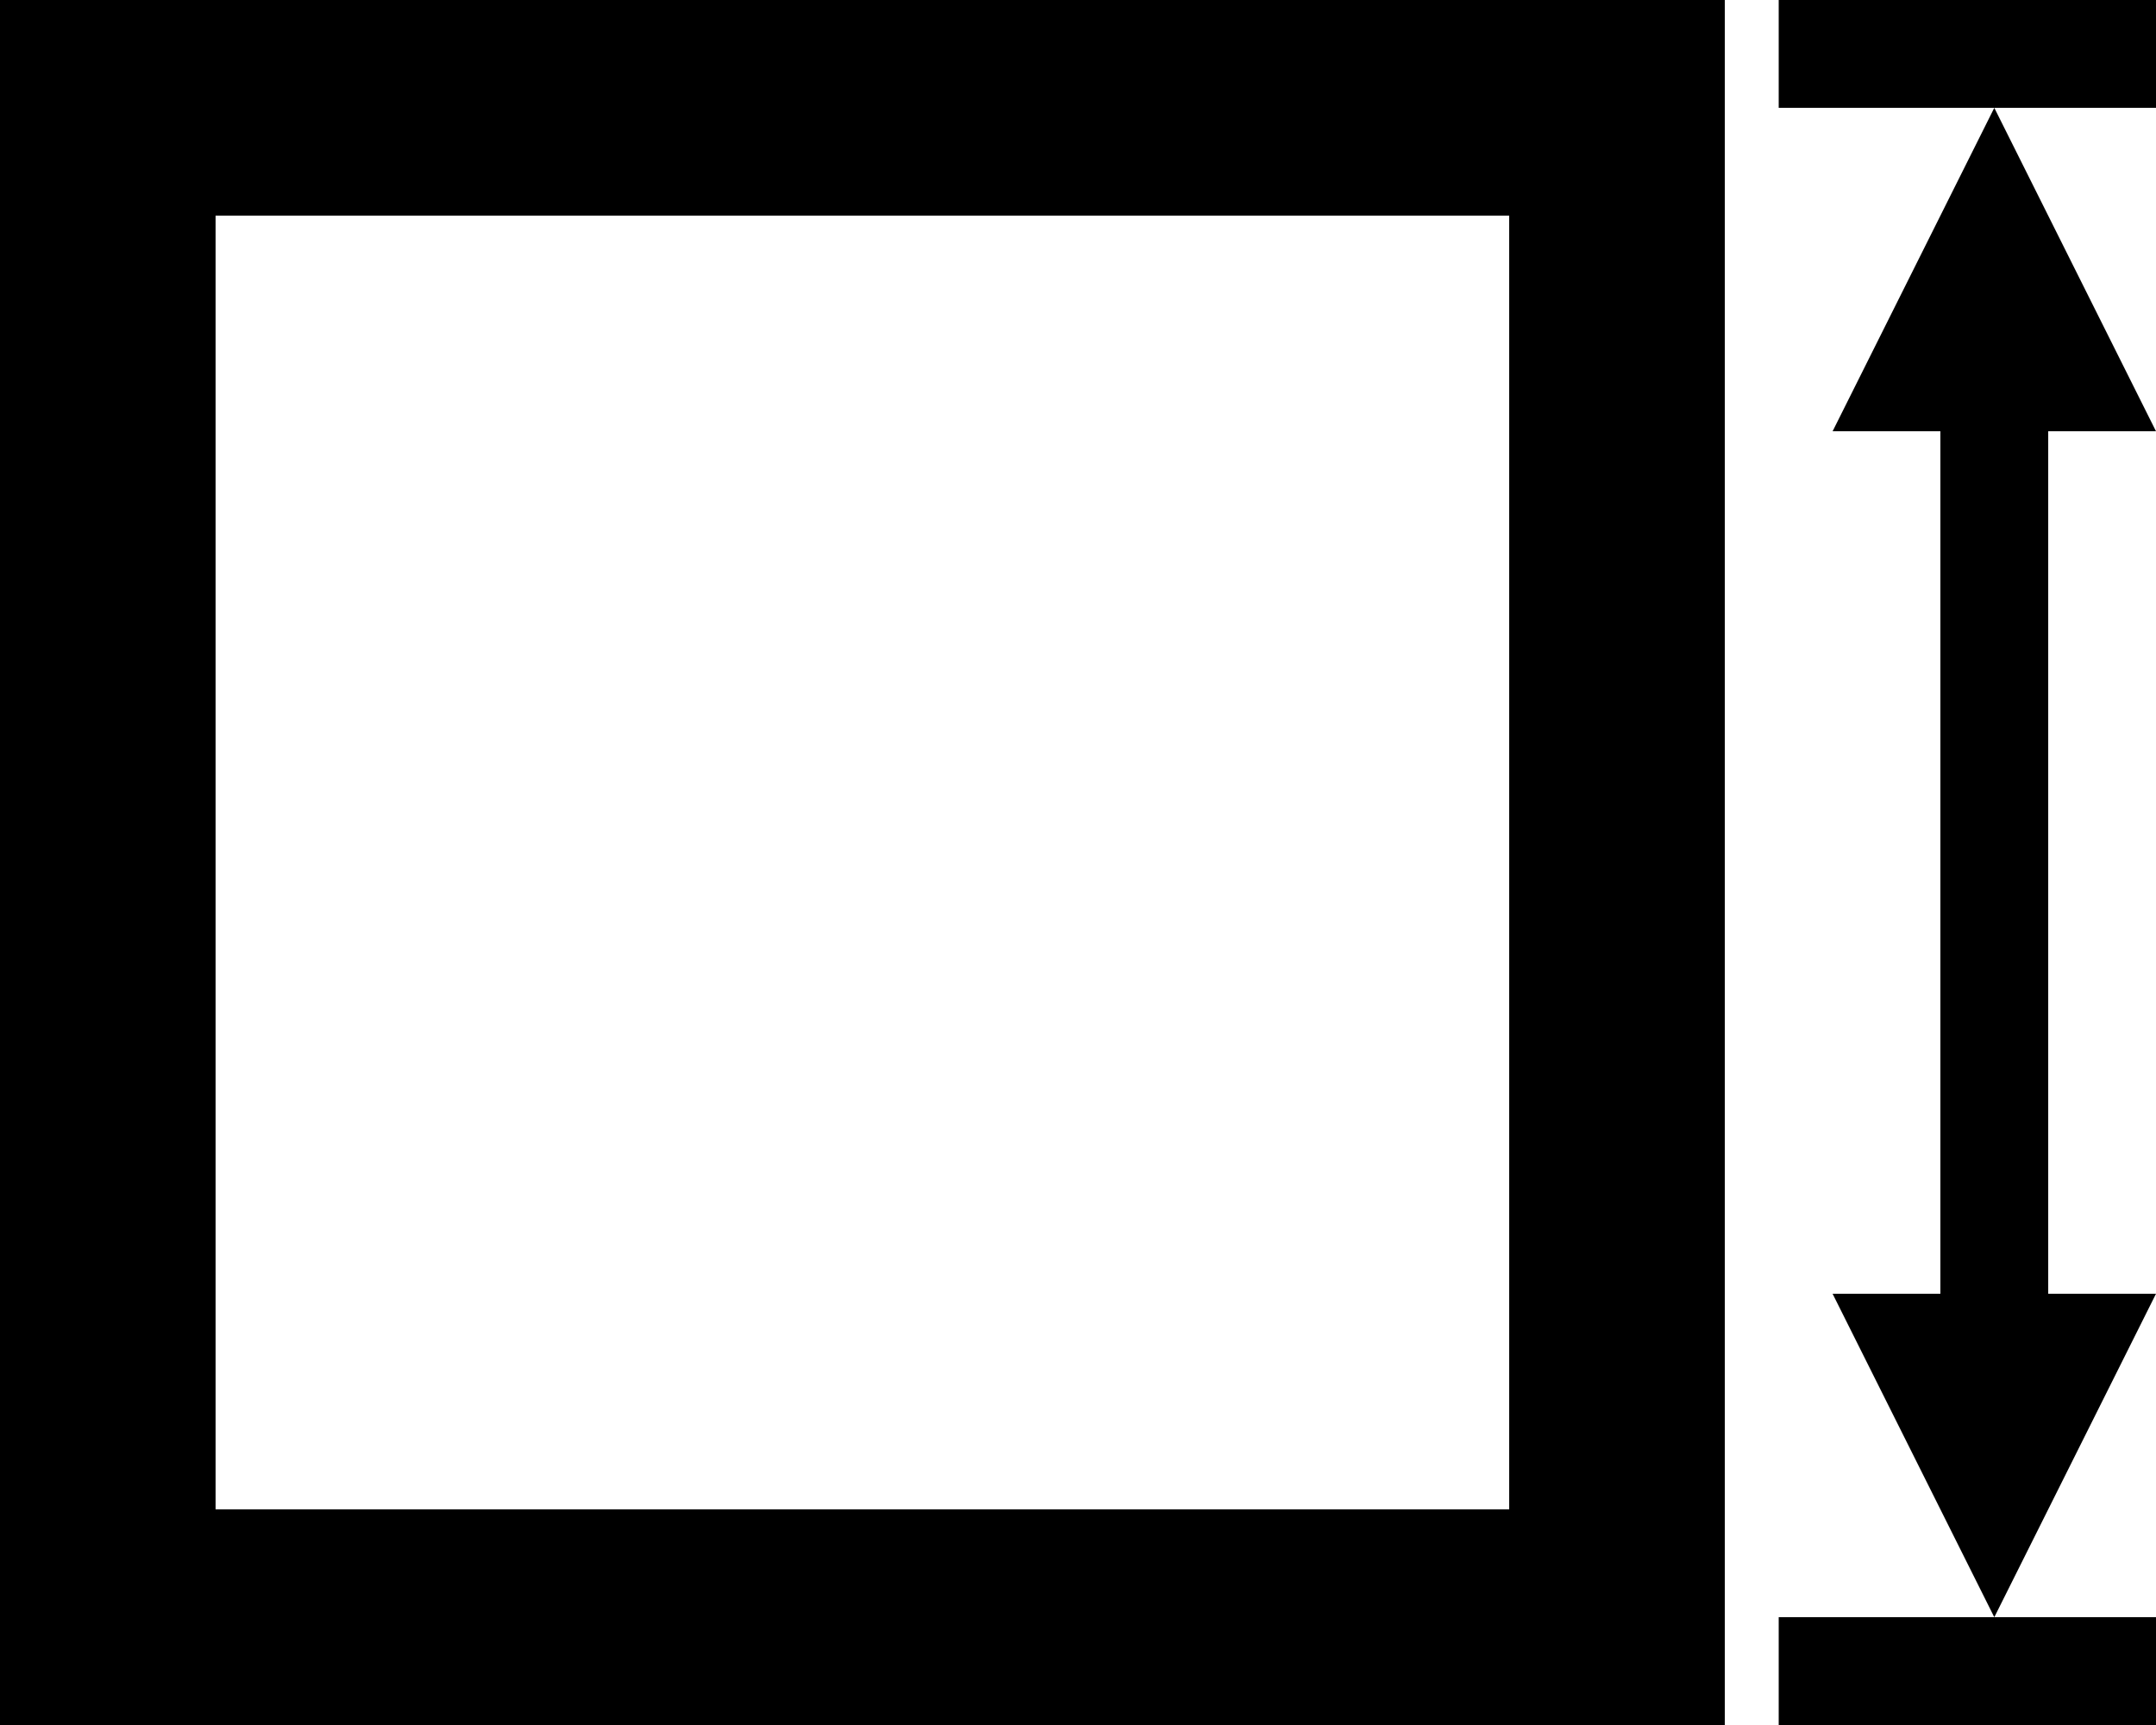
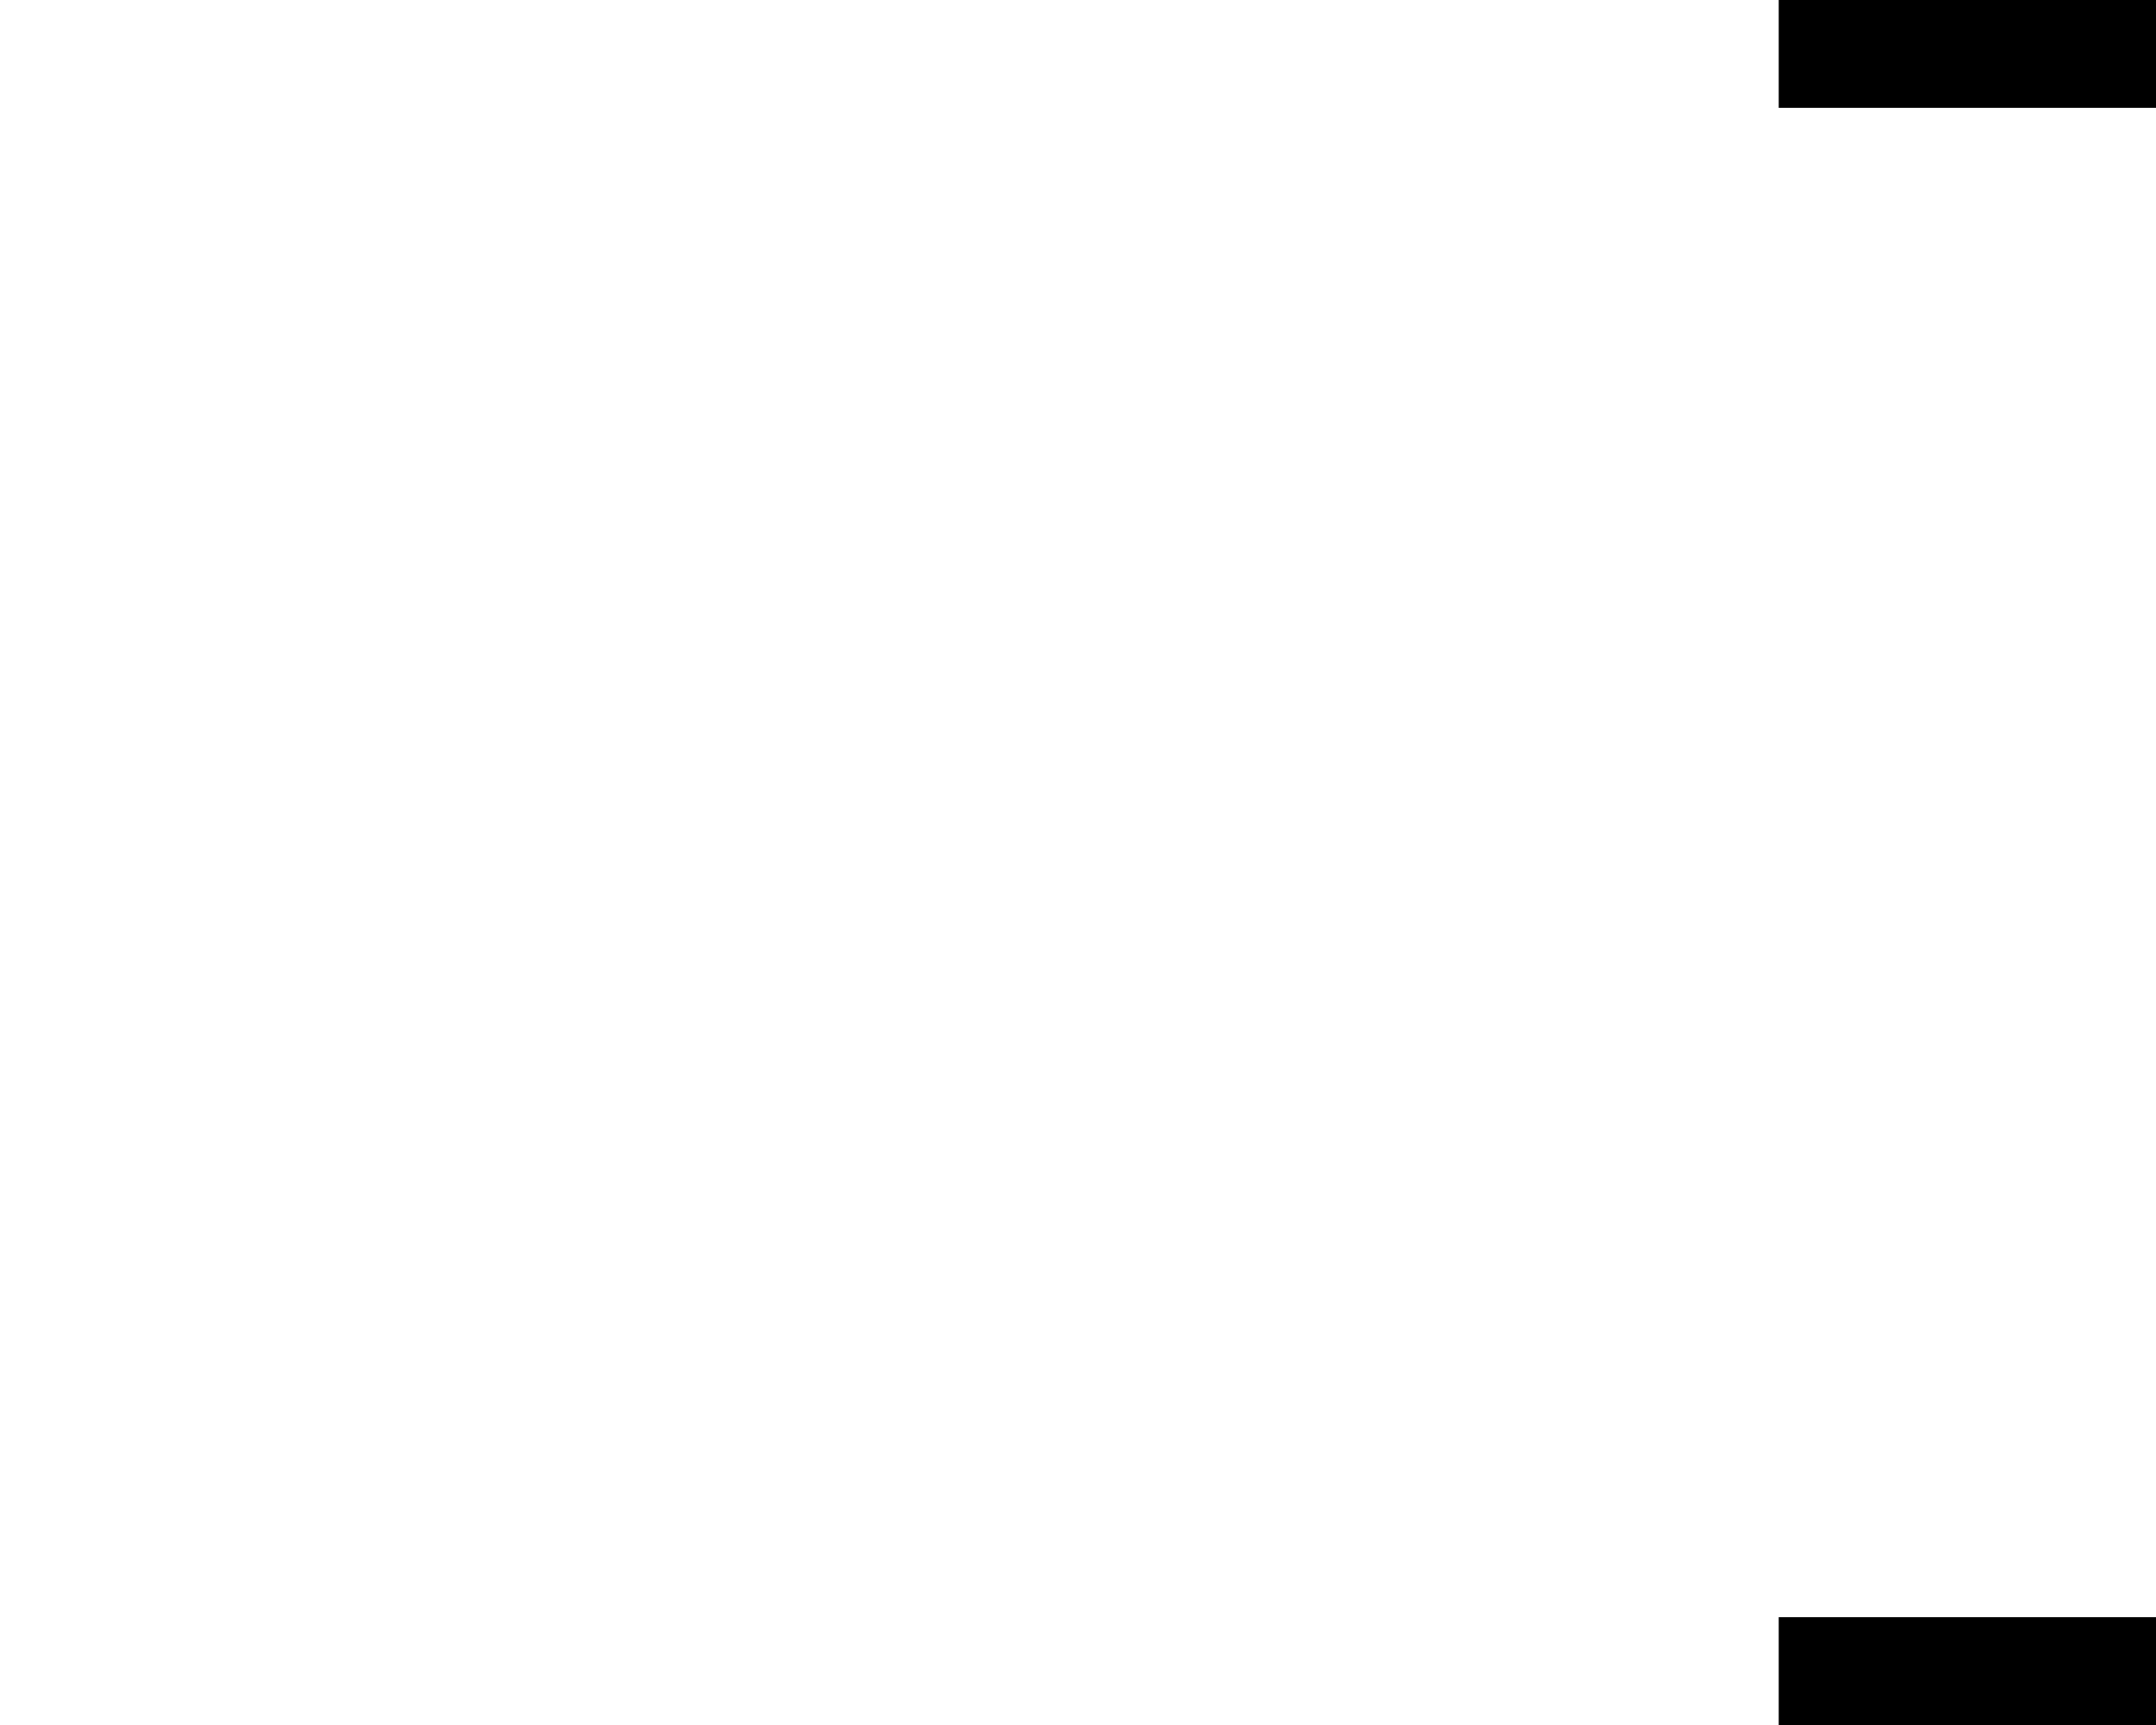
<svg xmlns="http://www.w3.org/2000/svg" id="Сгруппировать_7708" data-name="Сгруппировать 7708" width="63.133" height="50.506" viewBox="0 0 63.133 50.506">
  <rect id="Прямоугольник_4818" data-name="Прямоугольник 4818" width="11.048" height="3.157" transform="translate(52.085)" />
  <rect id="Прямоугольник_4819" data-name="Прямоугольник 4819" width="11.048" height="3.157" transform="translate(52.085 47.35)" />
-   <path id="Контур_25512" data-name="Контур 25512" d="M637.5,46.97h3.156V72.223H637.5l4.735,9.47,4.735-9.47h-3.156V46.97h3.156l-4.735-9.47Z" transform="translate(-583.837 -34.343)" />
-   <path id="Контур_25513" data-name="Контур 25513" d="M6.313,6.313h37.88v37.88H6.313ZM0,50.506H50.506V0H0Z" />
</svg>